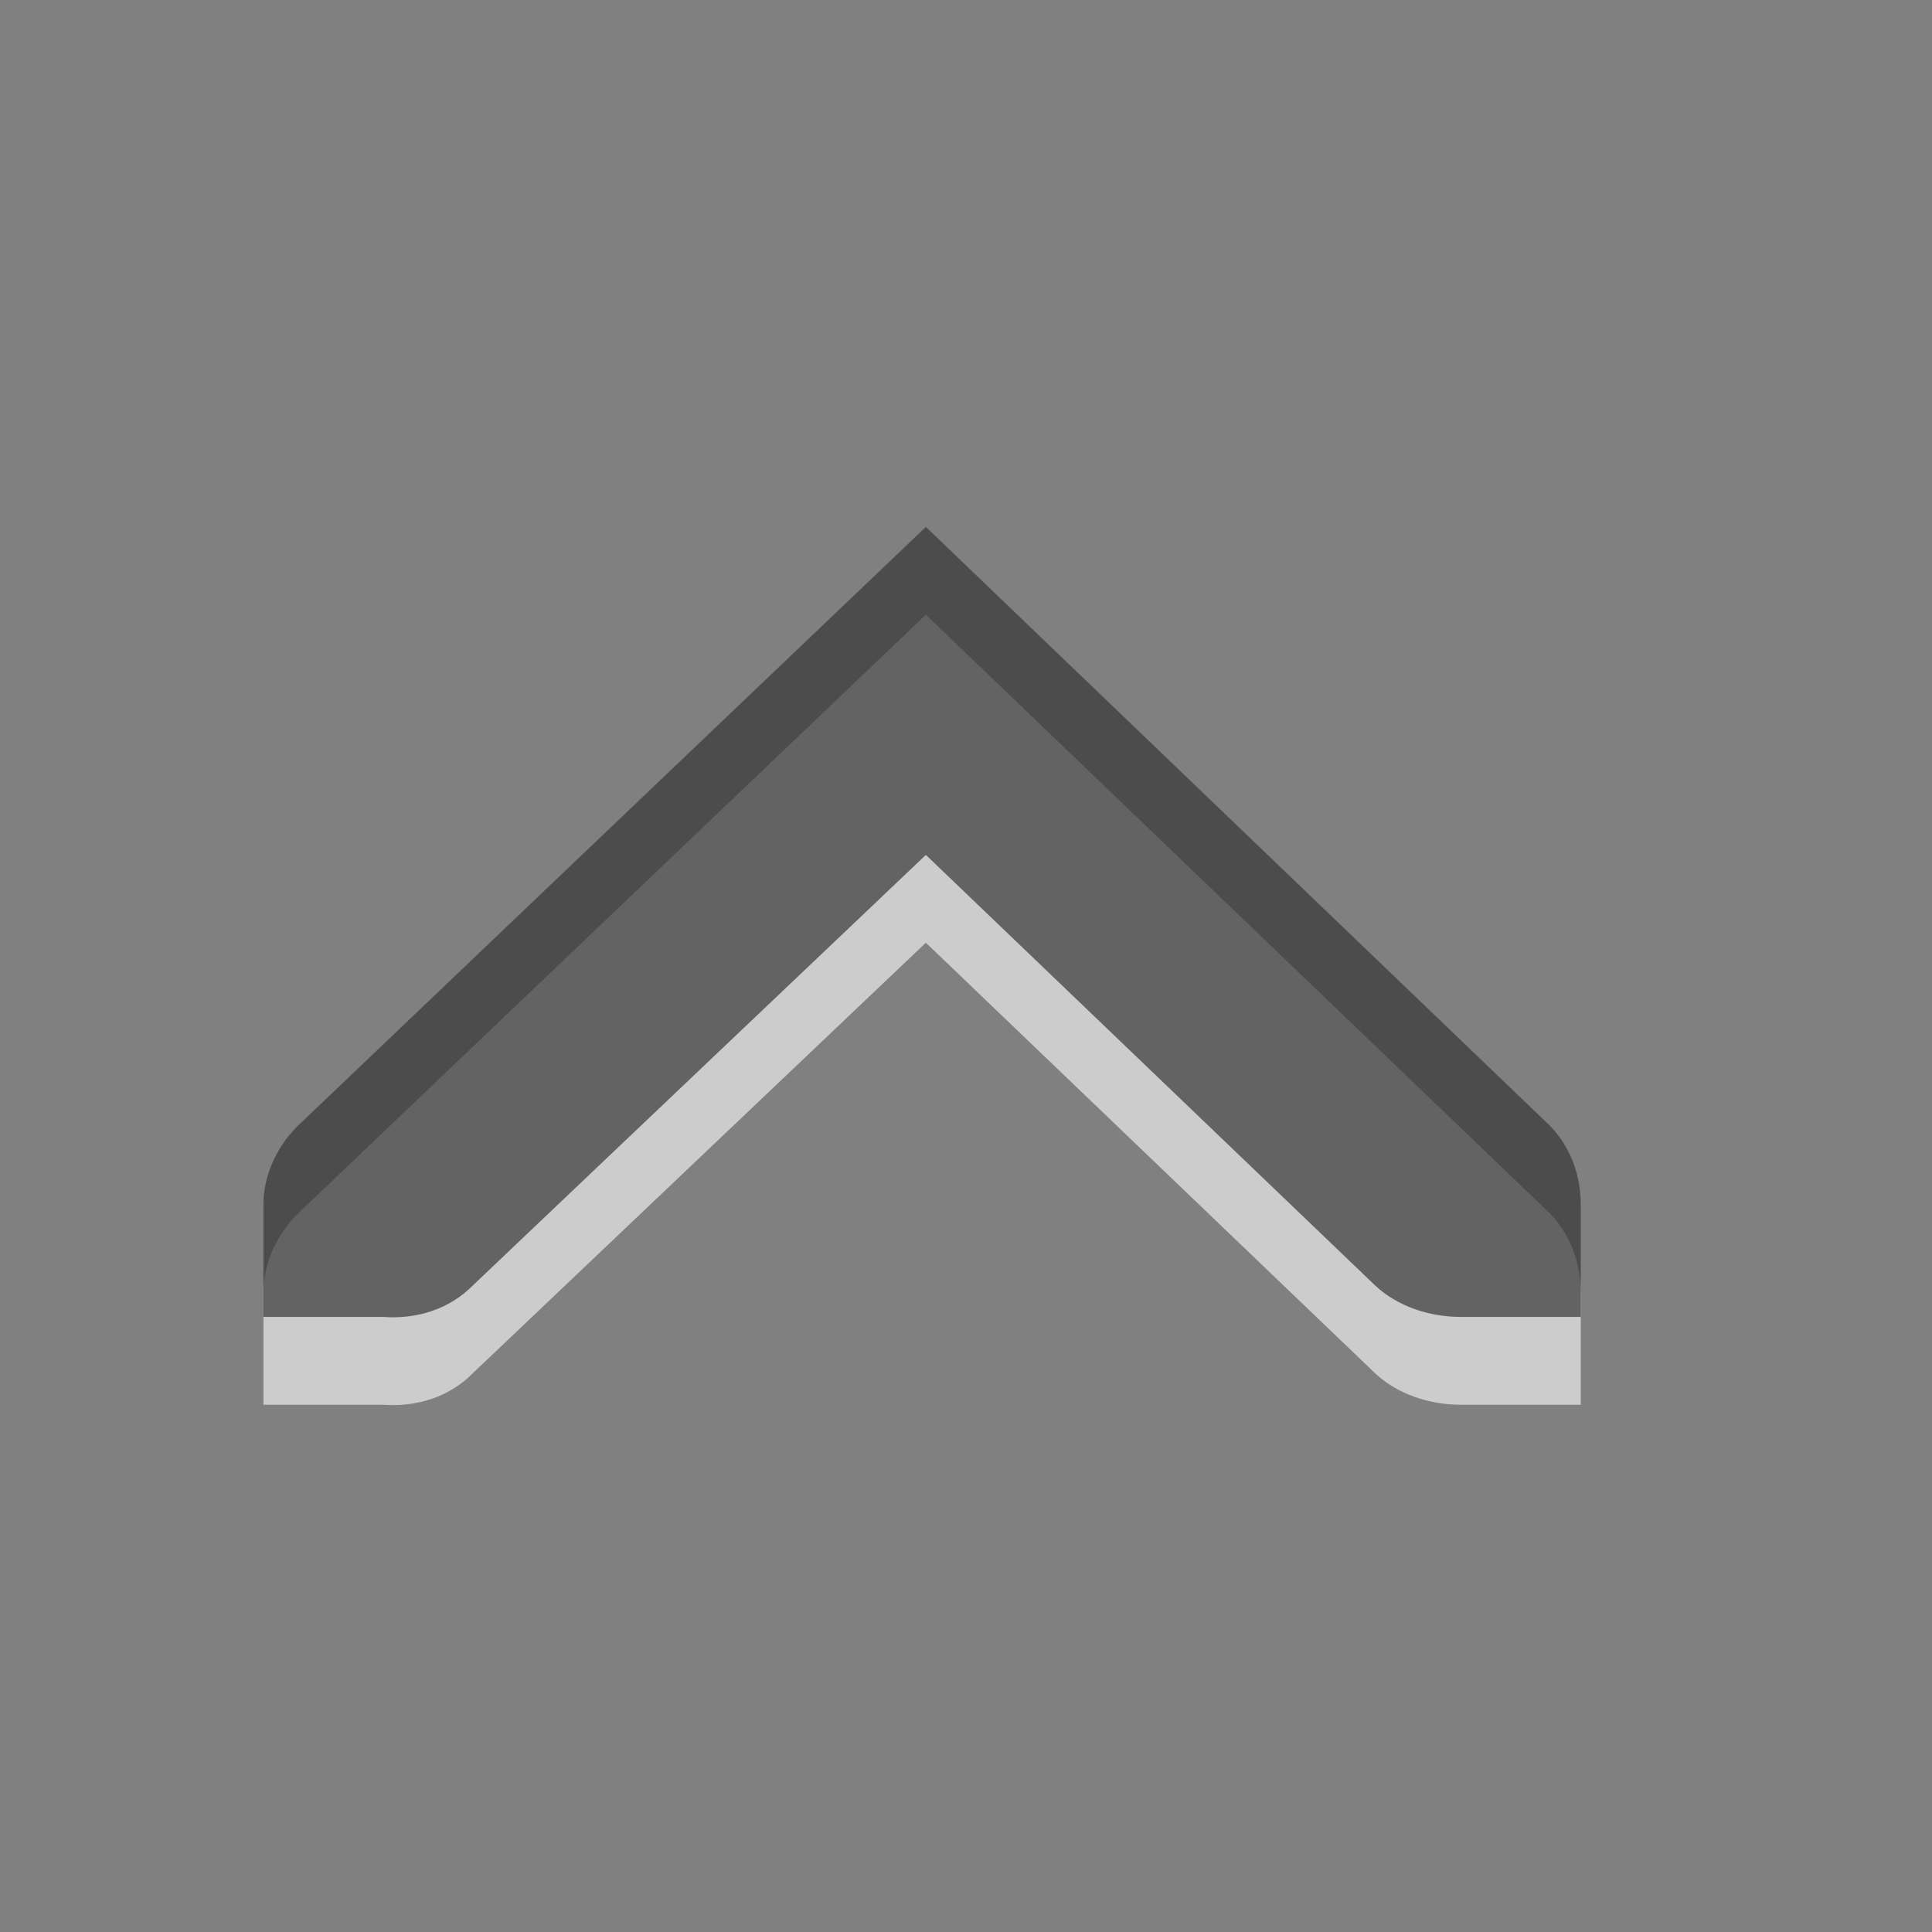
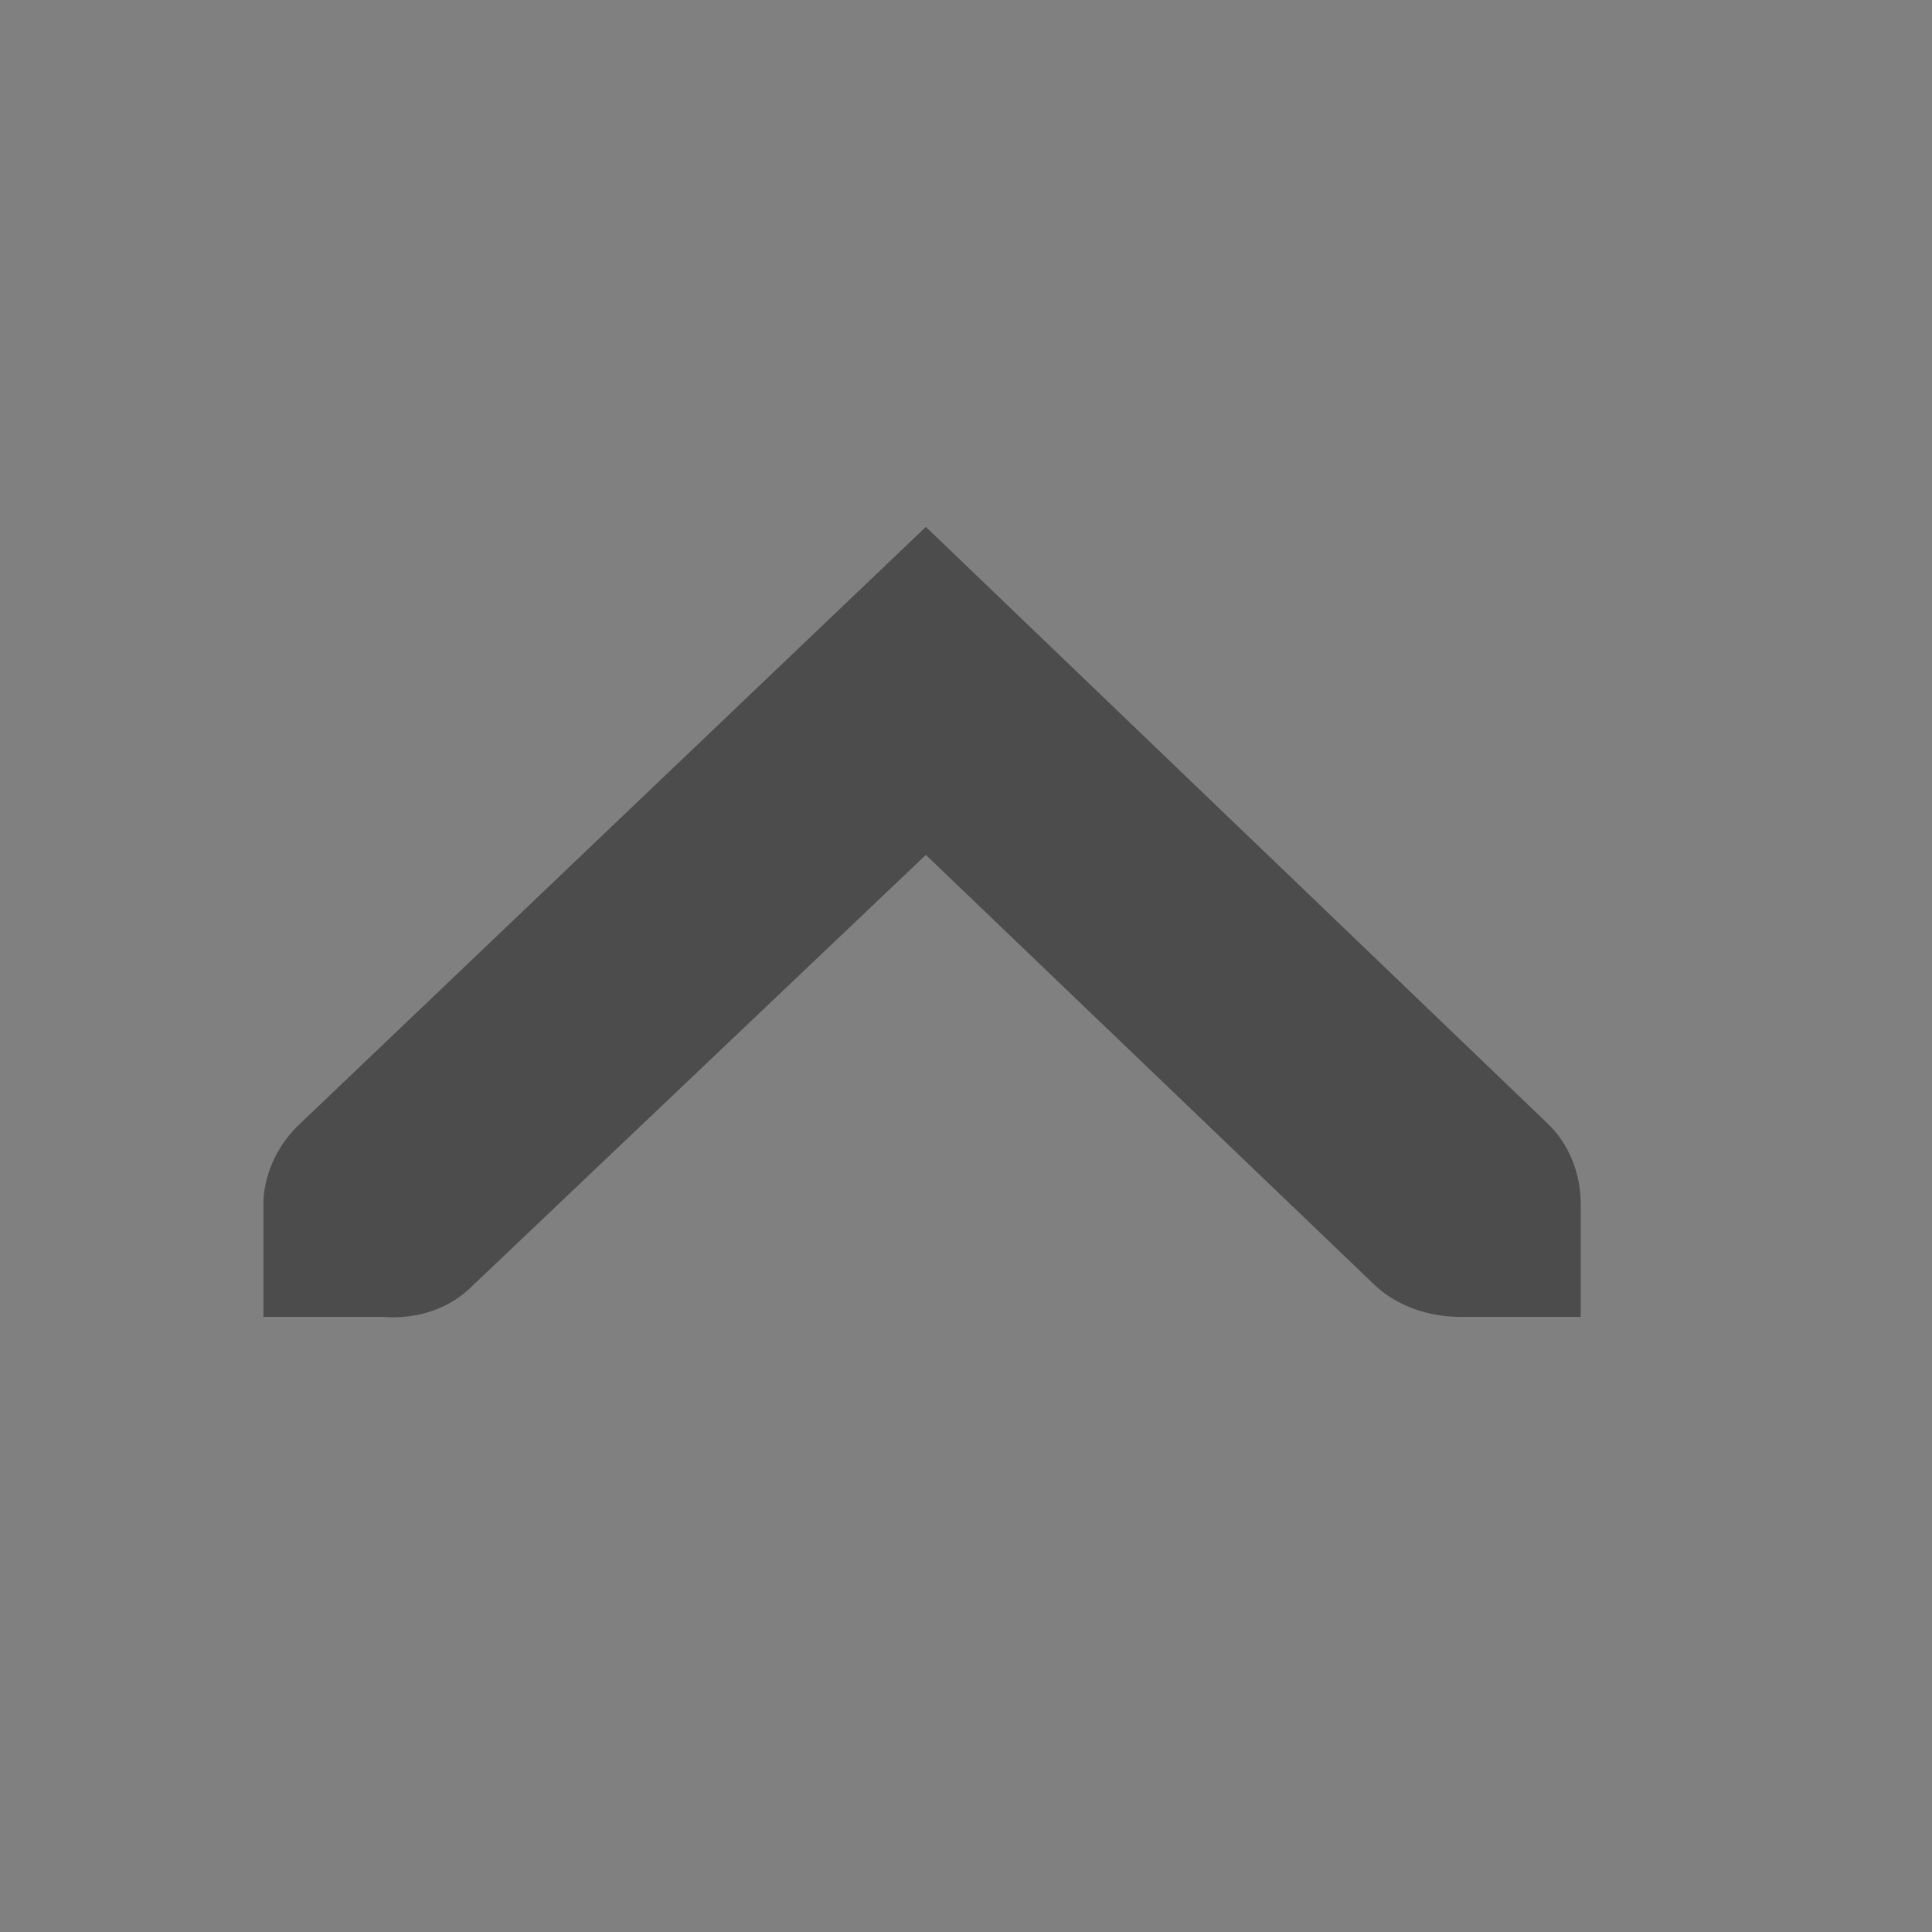
<svg xmlns="http://www.w3.org/2000/svg" xmlns:ns1="http://www.inkscape.org/namespaces/inkscape" xmlns:ns2="http://sodipodi.sourceforge.net/DTD/sodipodi-0.dtd" xmlns:xlink="http://www.w3.org/1999/xlink" viewBox="0 0 22 22" id="svg3189" version="1.1" ns1:version="0.48.3.1 r9886" width="100%" height="100%" ns2:docname="go-up.svg">
  <rect x="0" y="0" width="22" height="22" fill="#808080" stroke="none" />
  <ns2:namedview pagecolor="#ffffff" bordercolor="#666666" borderopacity="1" objecttolerance="10" gridtolerance="10" guidetolerance="10" ns1:pageopacity="0" ns1:pageshadow="2" ns1:window-width="804" ns1:window-height="644" id="namedview3210" showgrid="true" ns1:zoom="13.906433" ns1:cx="12" ns1:cy="12.431454" ns1:window-x="208" ns1:window-y="189" ns1:window-maximized="0" ns1:current-layer="svg3189">
    <ns1:grid type="xygrid" id="grid2992" empspacing="5" visible="true" enabled="true" snapvisiblegridlinesonly="true" />
  </ns2:namedview>
  <defs id="defs3191">
    <linearGradient gradientUnits="userSpaceOnUse" id="linearGradient951-5" x2="0" y1="3.007" y2="11.024">
      <stop offset="0" id="stop3194" />
      <stop offset="1" stop-color="#363636" id="stop3196" />
    </linearGradient>
    <linearGradient ns1:collect="always" xlink:href="#linearGradient951-5" id="linearGradient3229" gradientUnits="userSpaceOnUse" y1="3.007" x2="0" y2="11.024" />
    <linearGradient ns1:collect="always" xlink:href="#linearGradient951-5" id="linearGradient3231" gradientUnits="userSpaceOnUse" y1="3.007" x2="0" y2="11.024" />
    <linearGradient ns1:collect="always" xlink:href="#linearGradient951-5" id="linearGradient3233" gradientUnits="userSpaceOnUse" y1="3.007" x2="0" y2="11.024" />
    <linearGradient ns1:collect="always" xlink:href="#linearGradient951-5" id="linearGradient3240" gradientUnits="userSpaceOnUse" y1="3.007" x2="0" y2="11.024" />
    <linearGradient ns1:collect="always" xlink:href="#linearGradient951-5" id="linearGradient3242" gradientUnits="userSpaceOnUse" y1="3.007" x2="0" y2="11.024" />
    <linearGradient ns1:collect="always" xlink:href="#linearGradient951-5" id="linearGradient3245" gradientUnits="userSpaceOnUse" y1="3.007" x2="0" y2="11.024" gradientTransform="matrix(0,1.285,1.364,0,-706.086,-127.655)" />
  </defs>
-   <path d="m 3,15.996 0,-1.285 0,-0.04 c 0.015,-0.328 0.175,-0.655 0.426,-0.884 l 7.117,-6.787 7.074,6.787 C 17.873,14.029 18,14.37 18,14.711 l 0,1.285 -1.364,0 c -0.362,0 -0.724,-0.12 -0.98,-0.361 L 10.543,10.735 5.386,15.635 c -0.265,0.271 -0.64,0.39 -1.023,0.361 l -1.364,0 z" id="path3202" ns1:connector-curvature="0" style="opacity:0.6;fill:#ffffff" />
  <path d="m 3,14.996 0,-1.285 0,-0.04 c 0.015,-0.328 0.175,-0.655 0.426,-0.884 L 10.543,6 17.616,12.787 C 17.873,13.029 18,13.37 18,13.711 l 0,1.285 -1.364,0 c -0.362,0 -0.724,-0.12 -0.98,-0.361 L 10.543,9.735 5.387,14.635 c -0.265,0.271 -0.64,0.39 -1.023,0.361 l -1.364,0 z" id="path3208" style="opacity:0.7;fill:url(#linearGradient3245)" ns1:connector-curvature="0" />
</svg>